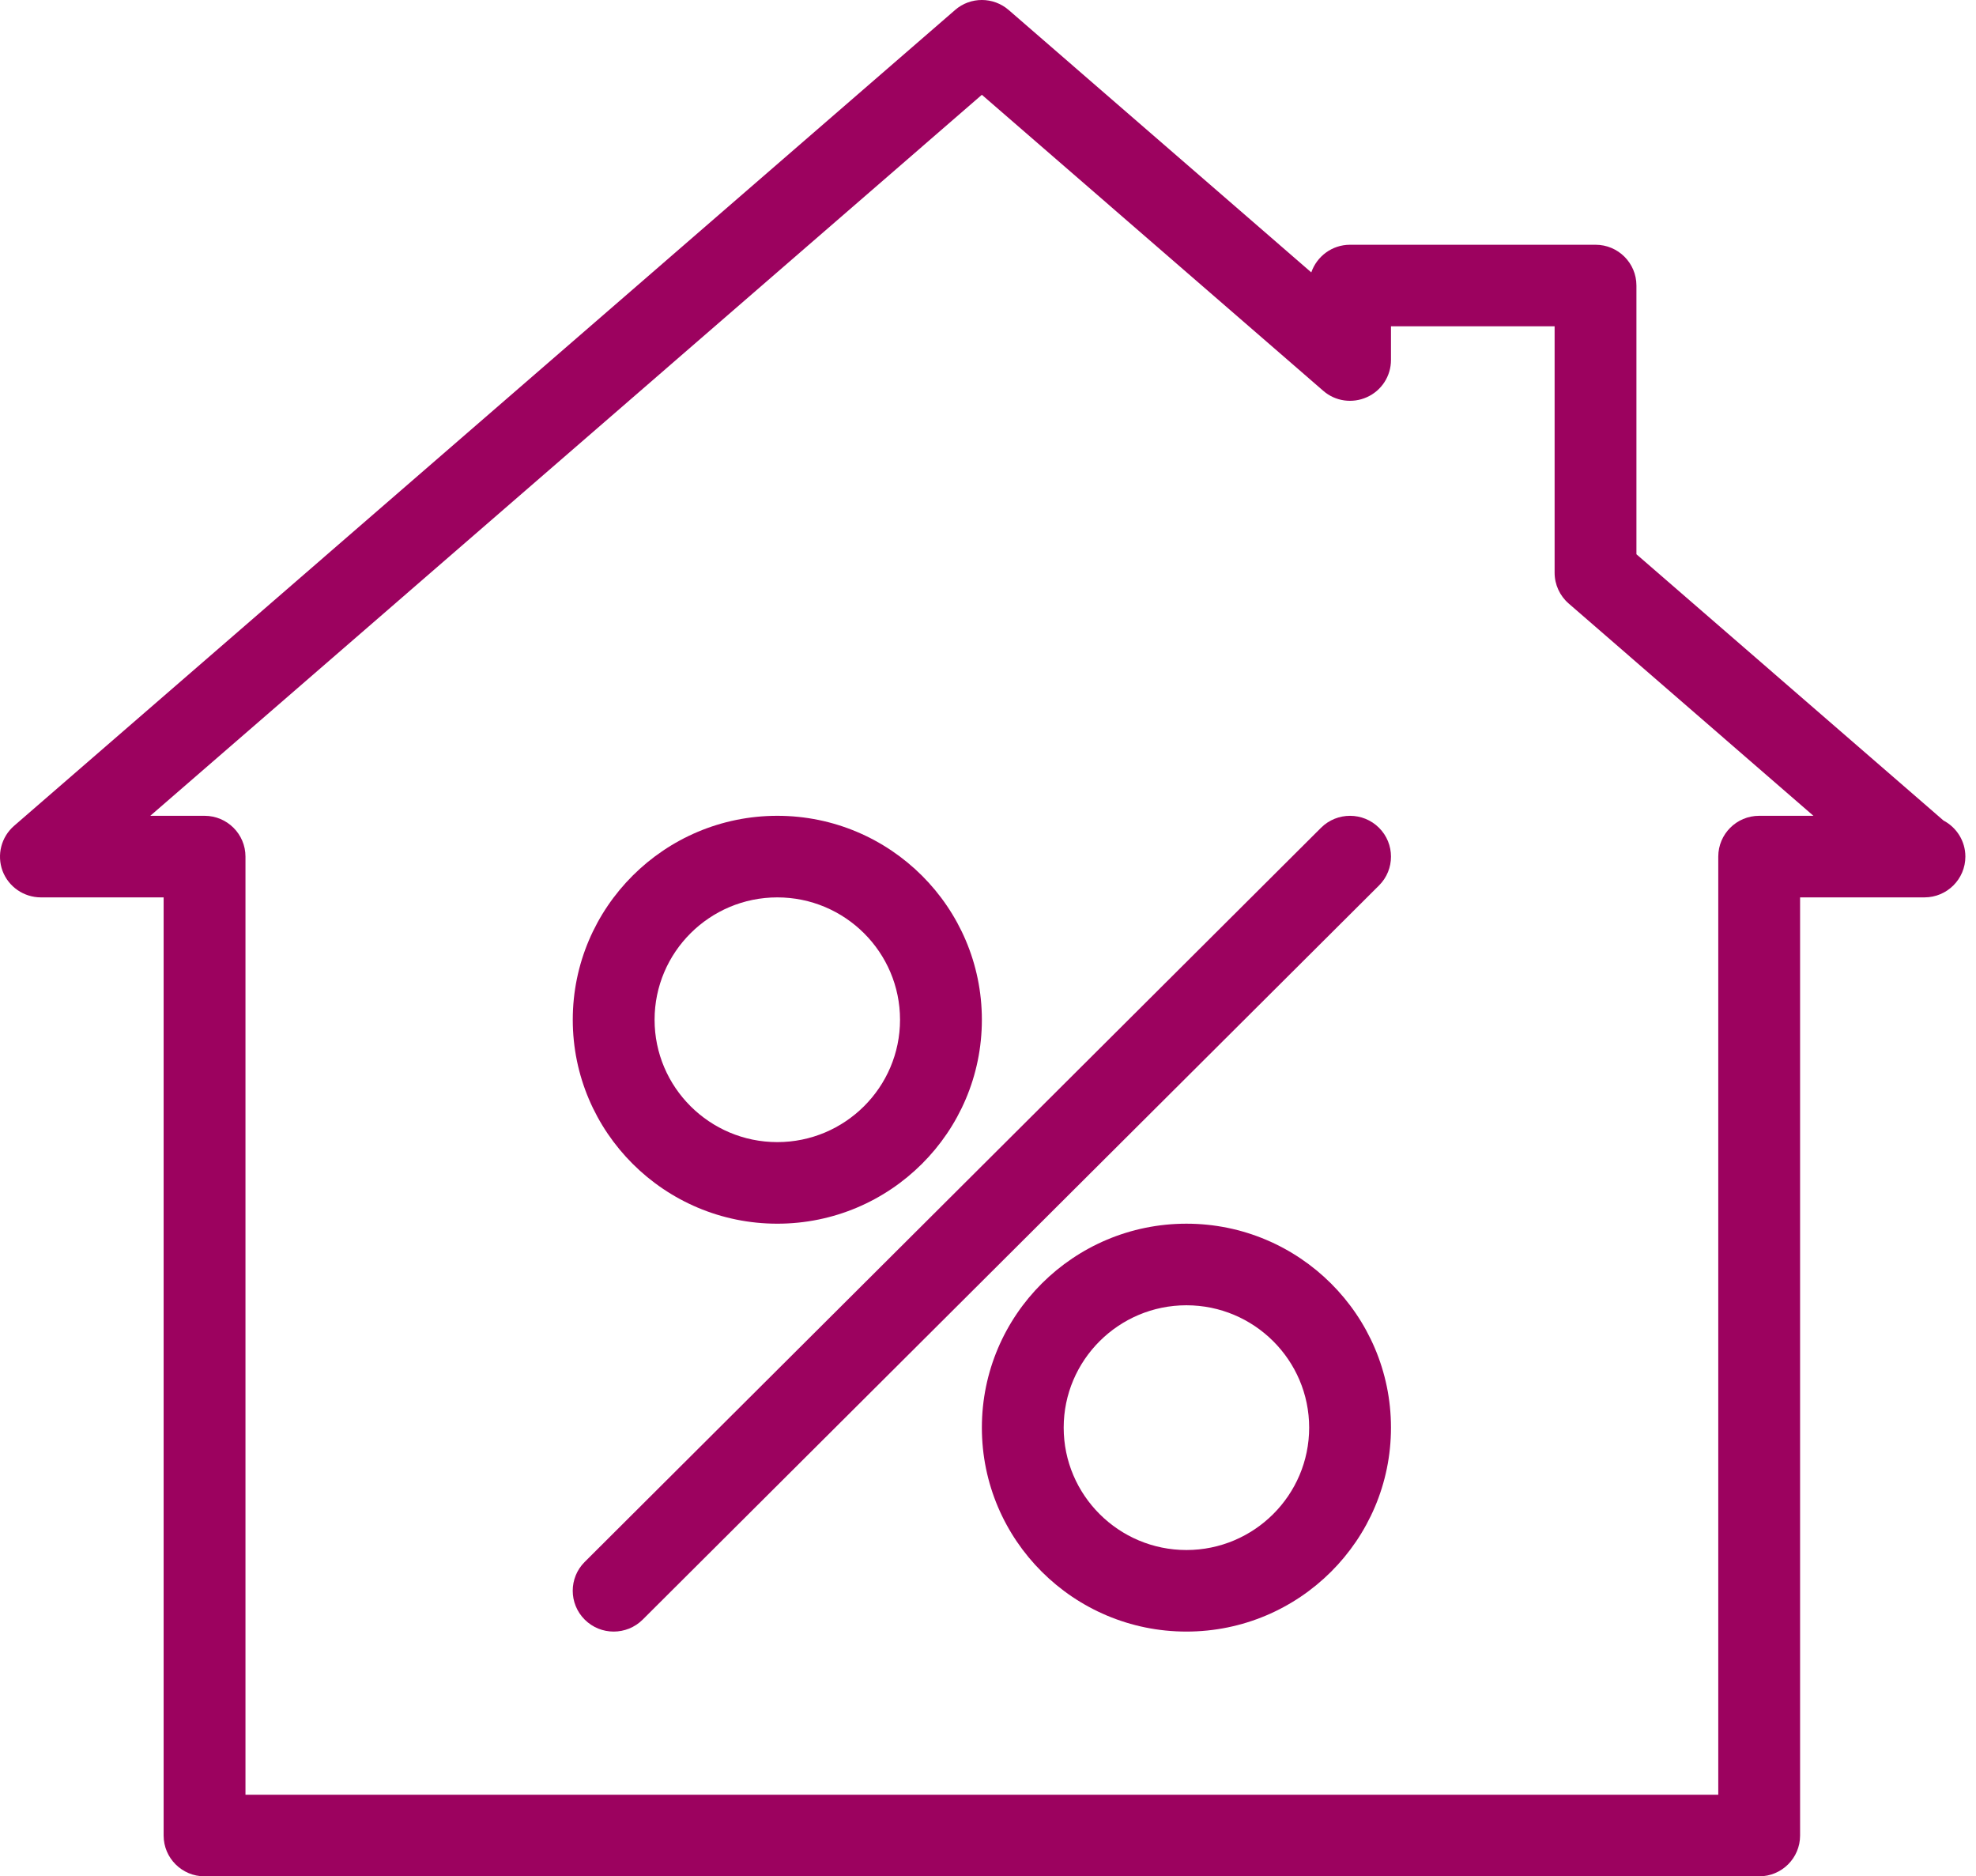
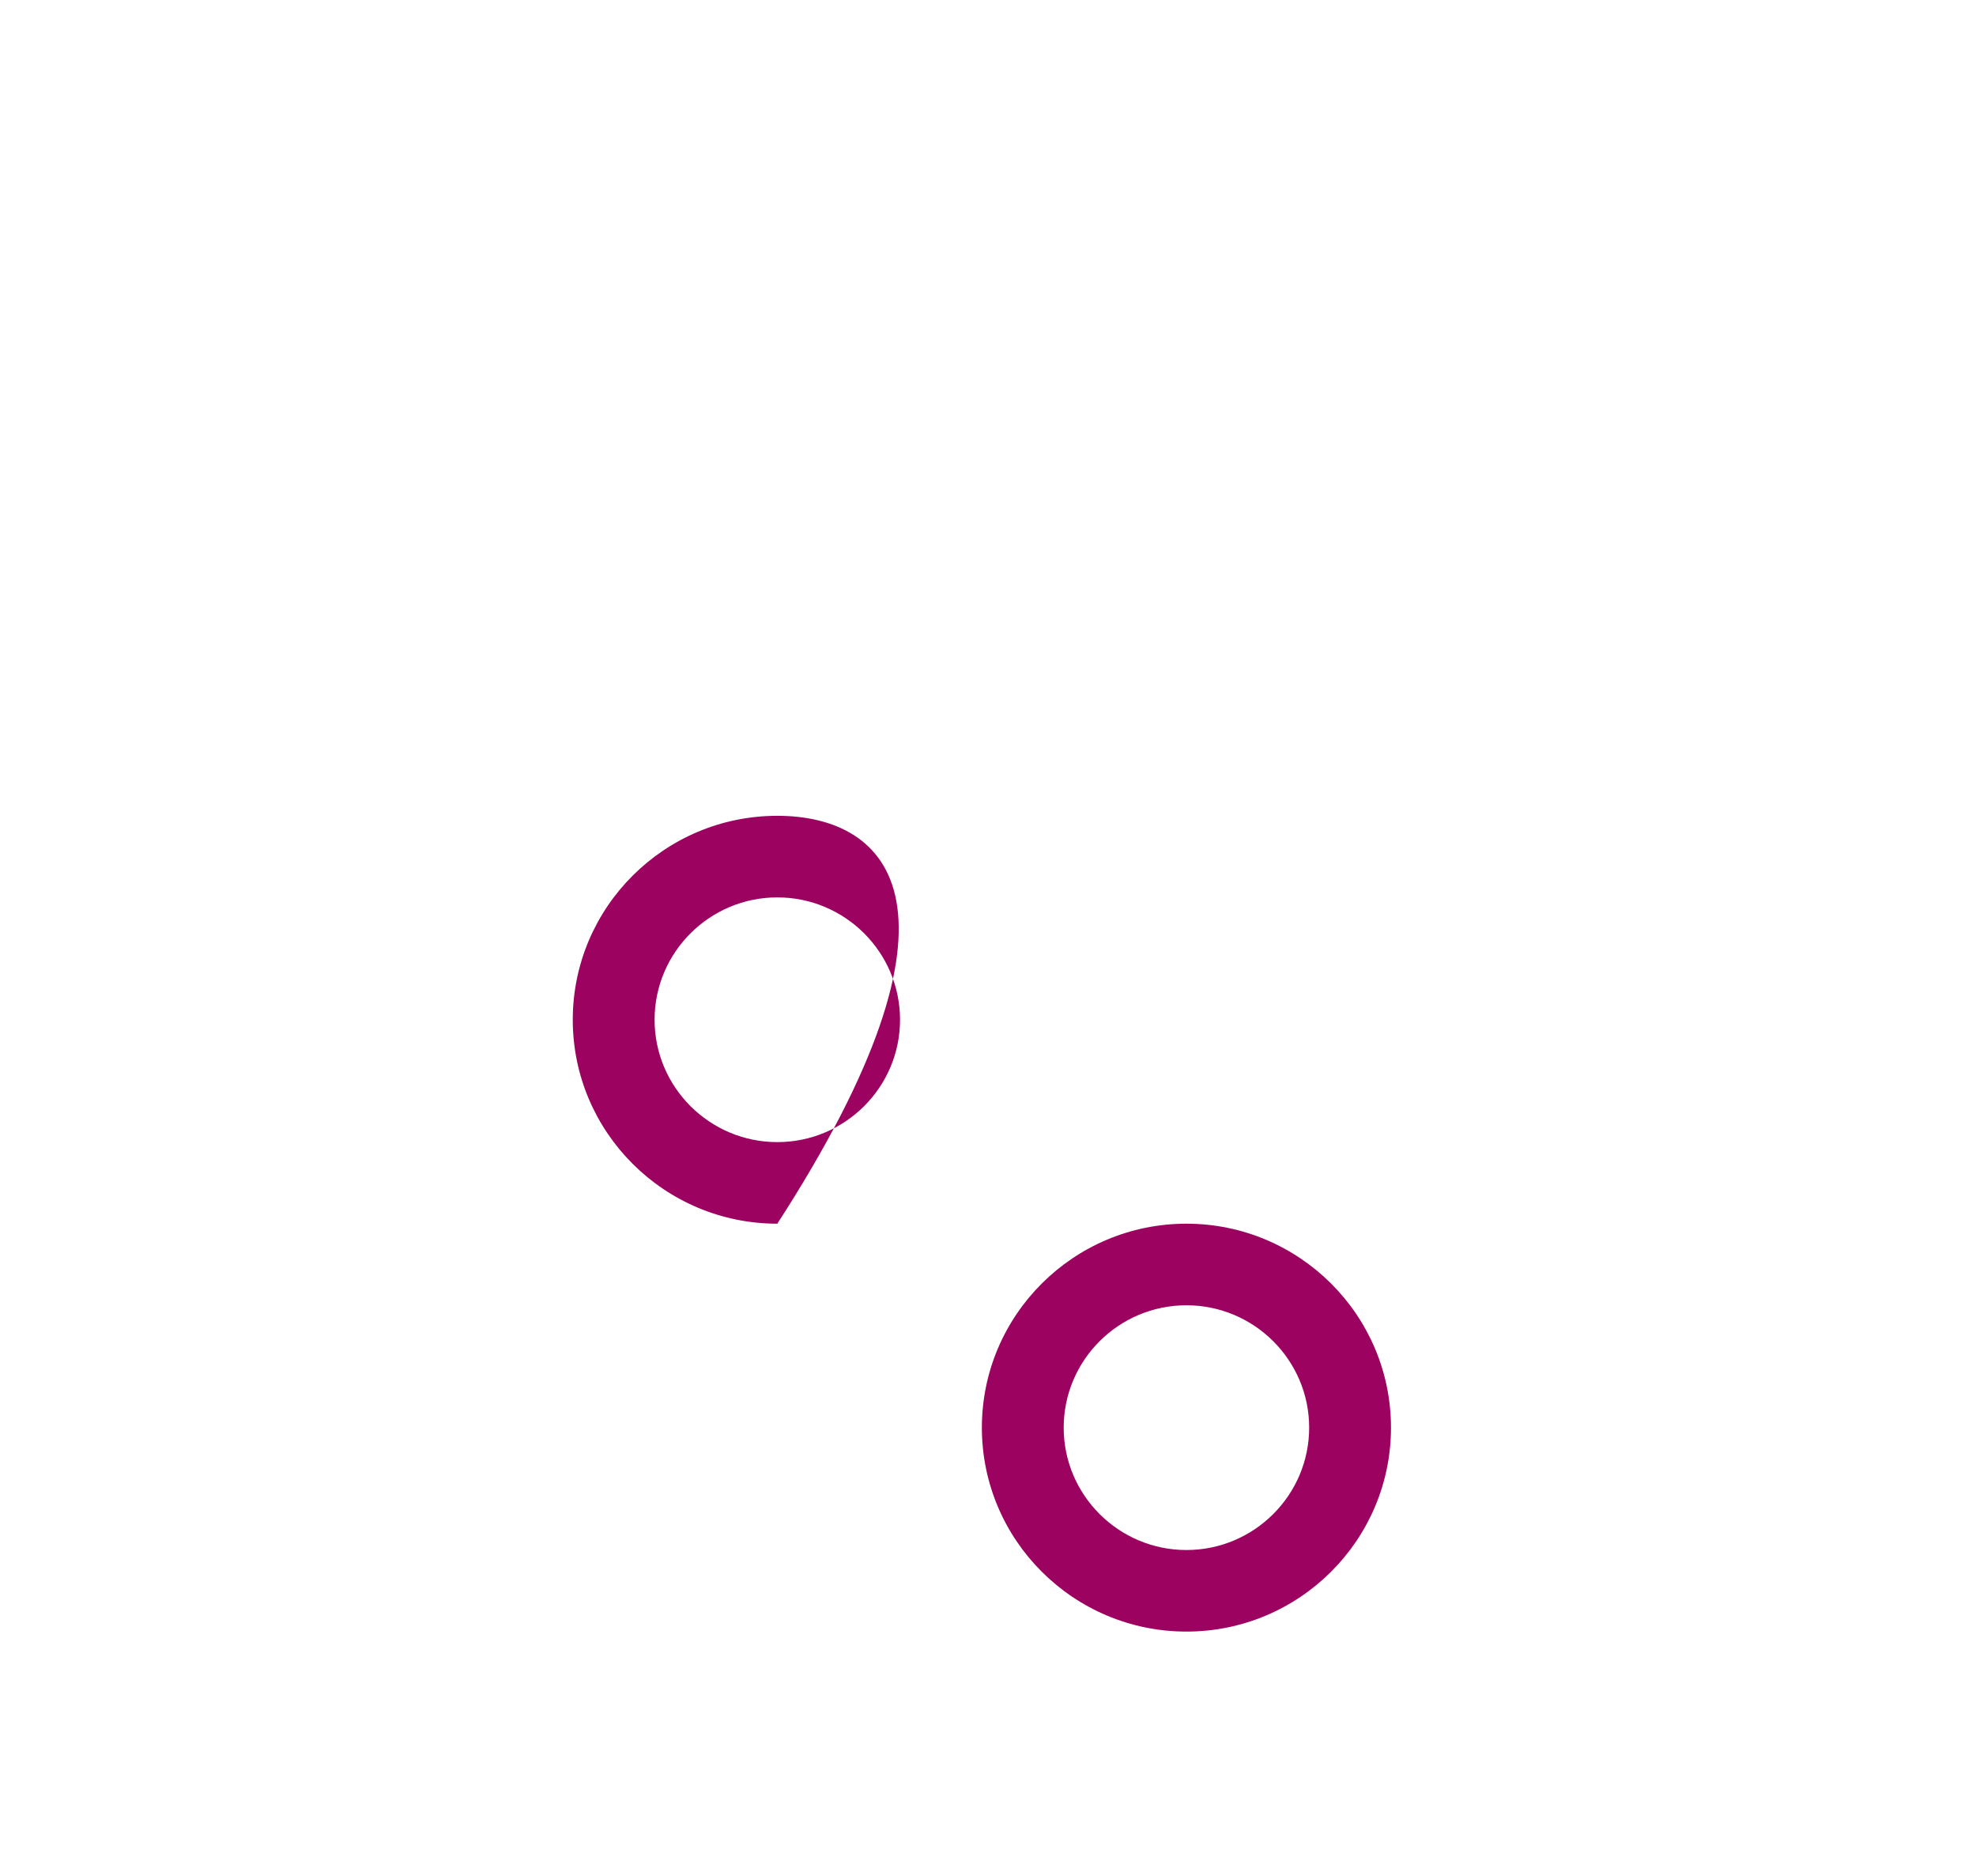
<svg xmlns="http://www.w3.org/2000/svg" width="79px" height="75px" viewBox="0 0 79 75" version="1.1">
  <title>building-home-discount-2</title>
  <desc>Created with Sketch.</desc>
  <defs />
  <g id="Homepage-Correctie" stroke="none" stroke-width="1" fill="none" fill-rule="evenodd">
    <g id="Voorpagina-Desktop" transform="translate(-858, -1799)" fill="#9c025f" fill-rule="nonzero">
      <g id="building-home-discount-2" transform="translate(858, 1799)">
-         <path d="M77.701,32.798 L65.424,22.154 L65.424,11.413 C65.424,10.513 64.692,9.783 63.789,9.783 L53.975,9.783 C53.255,9.783 52.647,10.246 52.425,10.888 L40.328,0.401 C39.713,-0.134 38.793,-0.134 38.182,0.401 L0.563,33.01 C0.049,33.457 -0.134,34.171 0.101,34.81 C0.34,35.446 0.952,35.87 1.636,35.87 L6.542,35.87 L6.542,73.37 C6.542,74.27 7.275,75 8.178,75 L70.331,75 C71.234,75 71.967,74.27 71.967,73.37 L71.967,35.87 L76.874,35.87 C76.9,35.873 76.923,35.873 76.939,35.87 C77.842,35.87 78.575,35.139 78.575,34.239 C78.575,33.616 78.221,33.072 77.701,32.798 Z M70.331,32.609 C69.428,32.609 68.696,33.339 68.696,34.239 L68.696,71.739 L9.814,71.739 L9.814,34.239 C9.814,33.339 9.081,32.609 8.178,32.609 L6.009,32.609 L39.255,3.789 L52.902,15.62 C53.383,16.043 54.07,16.138 54.652,15.874 C55.238,15.61 55.611,15.029 55.611,14.39 L55.611,13.043 L62.153,13.043 L62.153,22.895 C62.153,23.367 62.359,23.814 62.716,24.124 L72.5,32.609 L70.331,32.609 Z" id="Shape" />
-         <path d="M52.817,33.085 L23.376,62.433 C22.738,63.068 22.738,64.102 23.376,64.738 C23.697,65.058 24.115,65.217 24.534,65.217 C24.953,65.217 25.372,65.058 25.692,64.741 L55.133,35.393 C55.771,34.758 55.771,33.724 55.133,33.088 C54.495,32.452 53.458,32.449 52.817,33.085 Z" id="Shape" />
-         <path d="M31.077,48.913 C35.588,48.913 39.255,45.258 39.255,40.761 C39.255,36.264 35.588,32.609 31.077,32.609 C26.566,32.609 22.899,36.264 22.899,40.761 C22.899,45.258 26.566,48.913 31.077,48.913 Z M31.077,35.87 C33.782,35.87 35.983,38.064 35.983,40.761 C35.983,43.458 33.782,45.652 31.077,45.652 C28.371,45.652 26.17,43.458 26.17,40.761 C26.17,38.064 28.371,35.87 31.077,35.87 Z" id="Shape" />
+         <path d="M31.077,48.913 C39.255,36.264 35.588,32.609 31.077,32.609 C26.566,32.609 22.899,36.264 22.899,40.761 C22.899,45.258 26.566,48.913 31.077,48.913 Z M31.077,35.87 C33.782,35.87 35.983,38.064 35.983,40.761 C35.983,43.458 33.782,45.652 31.077,45.652 C28.371,45.652 26.17,43.458 26.17,40.761 C26.17,38.064 28.371,35.87 31.077,35.87 Z" id="Shape" />
        <path d="M47.433,48.913 C42.922,48.913 39.255,52.568 39.255,57.065 C39.255,61.562 42.922,65.217 47.433,65.217 C51.944,65.217 55.611,61.562 55.611,57.065 C55.611,52.568 51.944,48.913 47.433,48.913 Z M47.433,61.957 C44.727,61.957 42.526,59.762 42.526,57.065 C42.526,54.368 44.727,52.174 47.433,52.174 C50.138,52.174 52.34,54.368 52.34,57.065 C52.34,59.762 50.138,61.957 47.433,61.957 Z" id="Shape" />
      </g>
    </g>
  </g>
</svg>